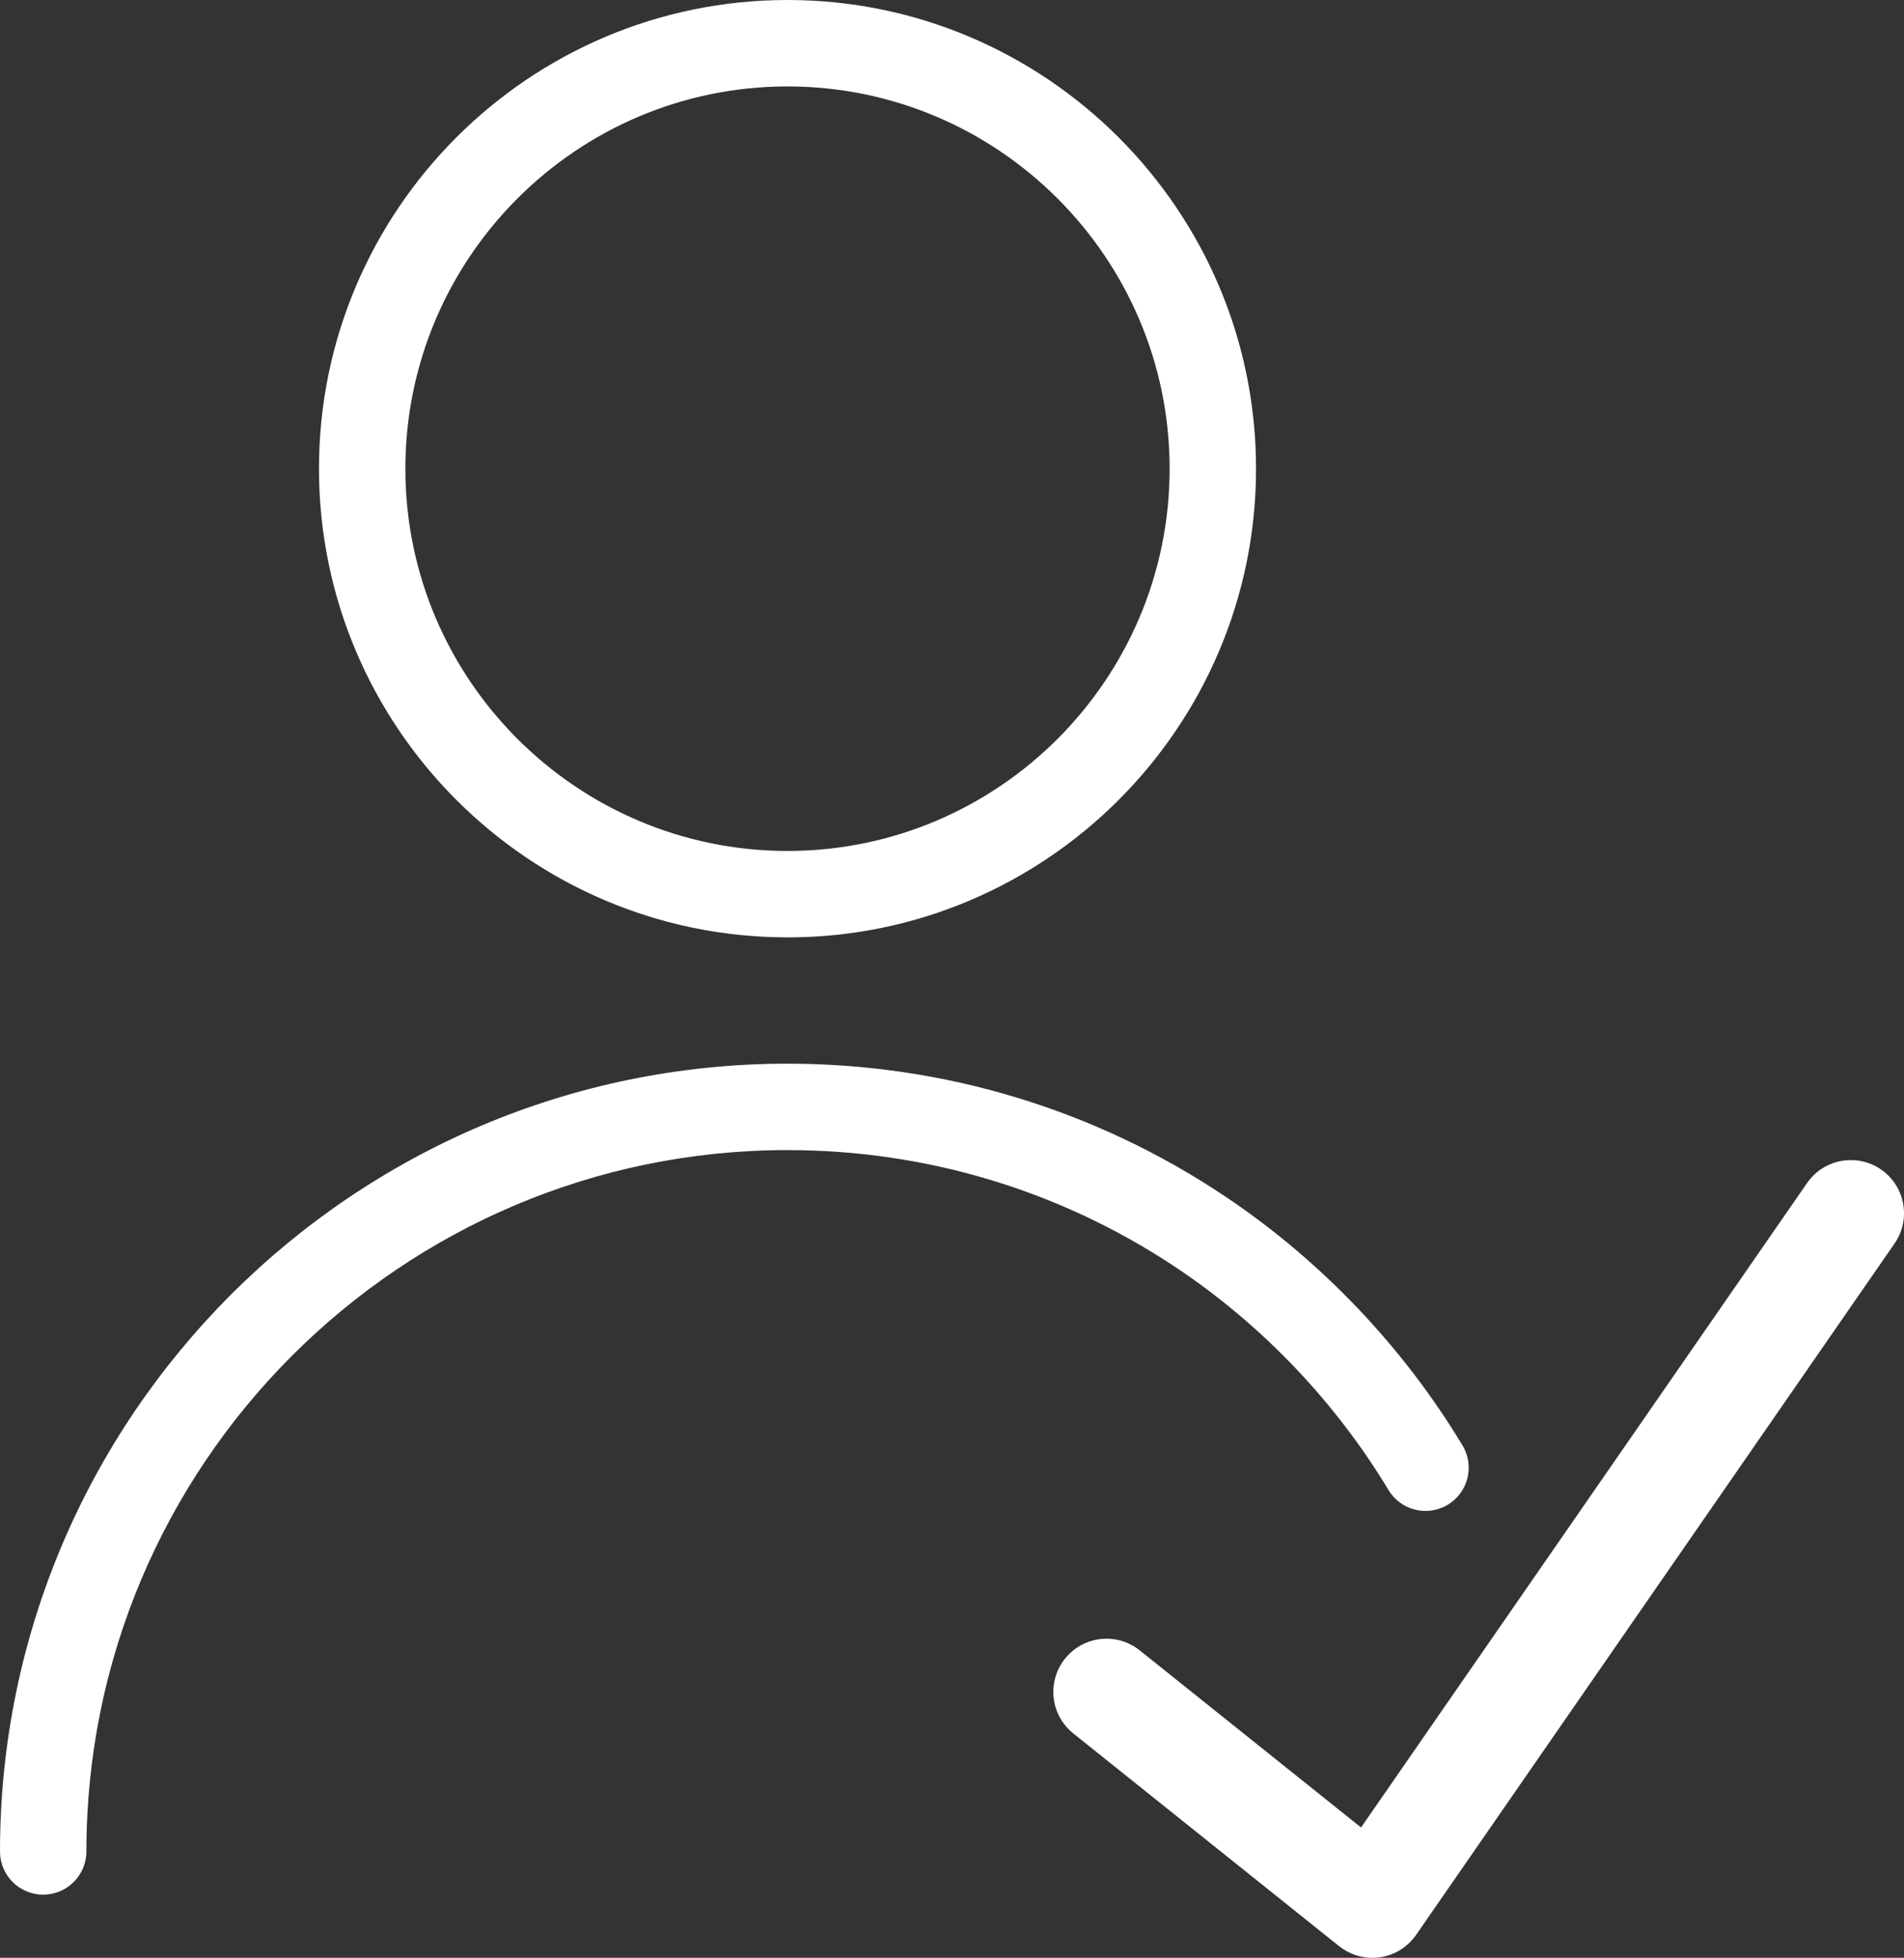
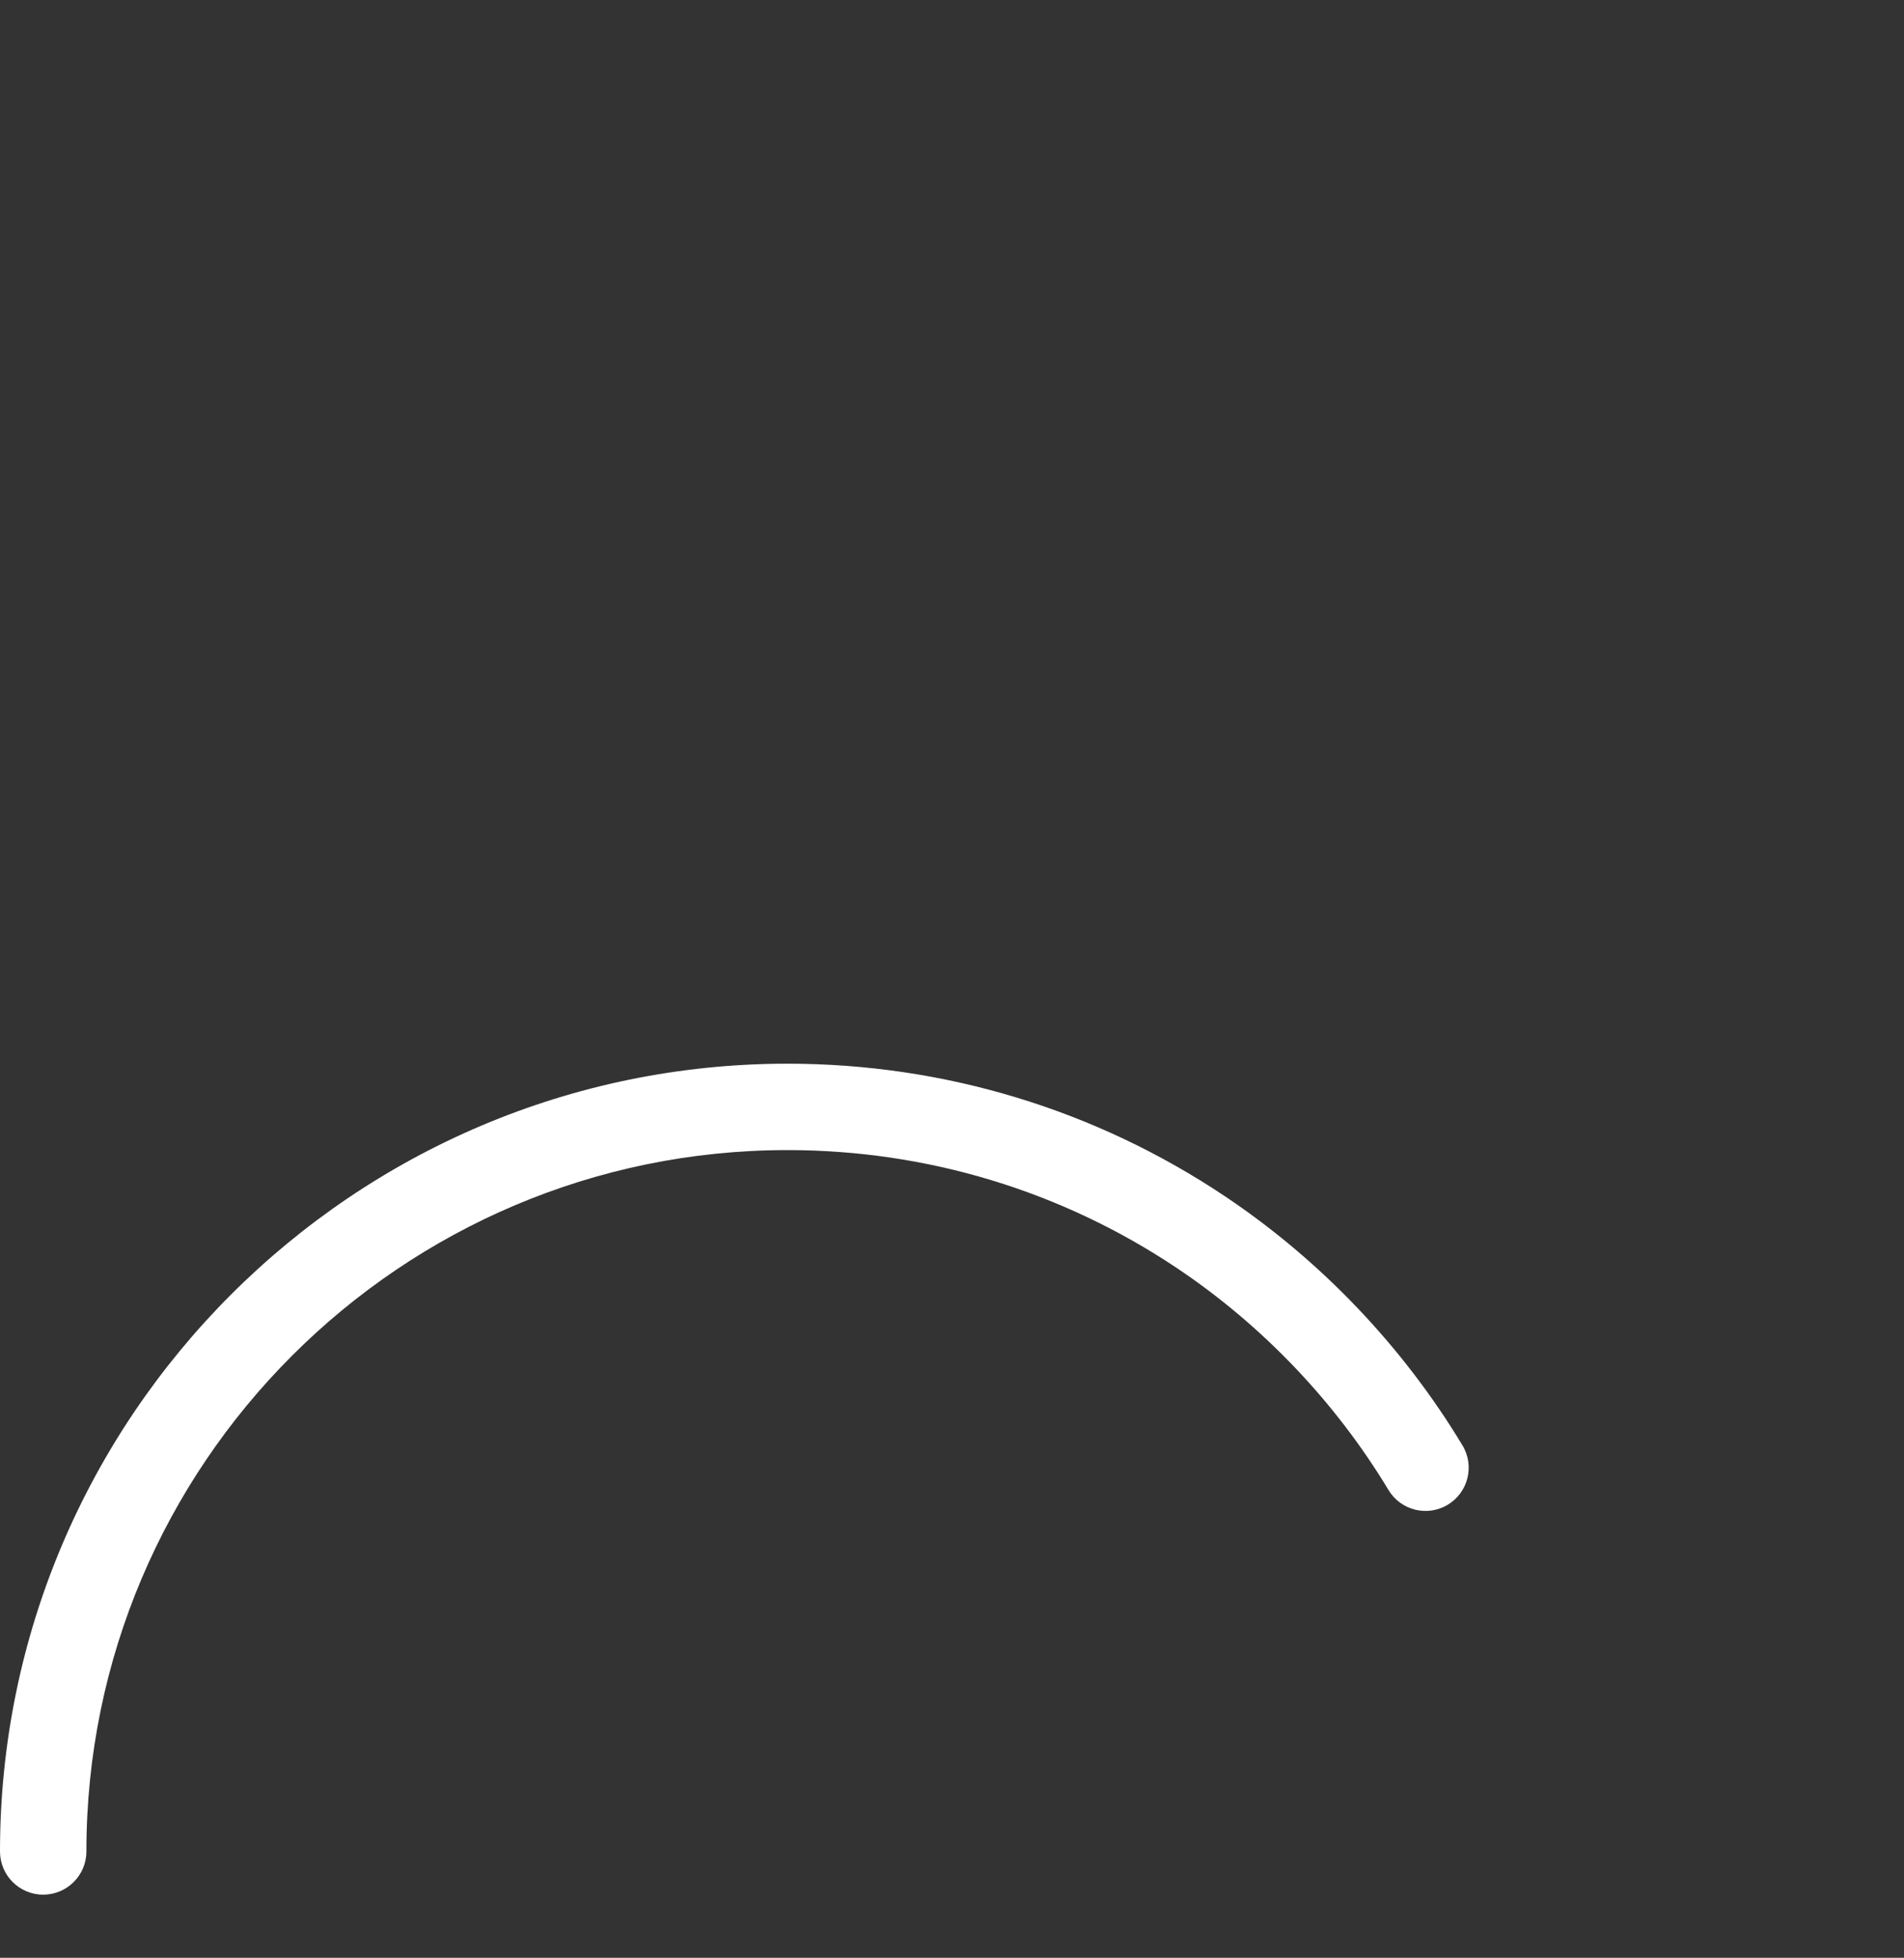
<svg xmlns="http://www.w3.org/2000/svg" id="Capa_2" data-name="Capa 2" width="74.859" height="76.948" viewBox="0 0 74.859 76.948">
  <rect x="0" y="0" width="74.859" height="76.948" fill="#333333" stroke="none" />
  <defs>
    <style>
      .cls-1 {
        fill: #fff;
        stroke-width: 0px;
      }
    </style>
  </defs>
  <g id="Capa_1-2" data-name="Capa 1">
    <g>
-       <path class="cls-1" d="M30.962,36.841c-10.157,0-18.421-8.263-18.421-18.421S20.805,0,30.962,0c10.157,0,18.421,8.263,18.421,18.421s-8.264,18.421-18.421,18.421ZM30.962,3.397c-8.284,0-15.024,6.74-15.024,15.024s6.74,15.024,15.024,15.024,15.024-6.74,15.024-15.024-6.74-15.024-15.024-15.024Z" />
      <path class="cls-1" d="M1.698,74.466c-.938,0-1.698-.761-1.698-1.698,0-17.072,13.889-30.962,30.962-30.962,6.156,0,12.105,1.803,17.203,5.214,3.768,2.521,6.997,5.908,9.335,9.789.485.804.225,1.848-.578,2.331-.804.485-1.848.225-2.331-.578-2.084-3.459-4.959-6.474-8.316-8.721-4.536-3.035-9.83-4.639-15.313-4.639-15.199,0-27.565,12.366-27.565,27.565,0,.938-.761,1.698-1.698,1.698Z" />
-       <path class="cls-1" d="M53.955,76.948c-.472,0-.933-.16-1.306-.459l-10.451-8.361c-.901-.72-1.047-2.037-.325-2.938.72-.9,2.034-1.048,2.938-.325l8.701,6.96,17.538-25.331c.659-.948,1.961-1.184,2.909-.528.949.658,1.186,1.96.528,2.909l-18.812,27.174c-.33.476-.843.794-1.417.878-.1.015-.202.022-.302.022Z" />
    </g>
  </g>
</svg>